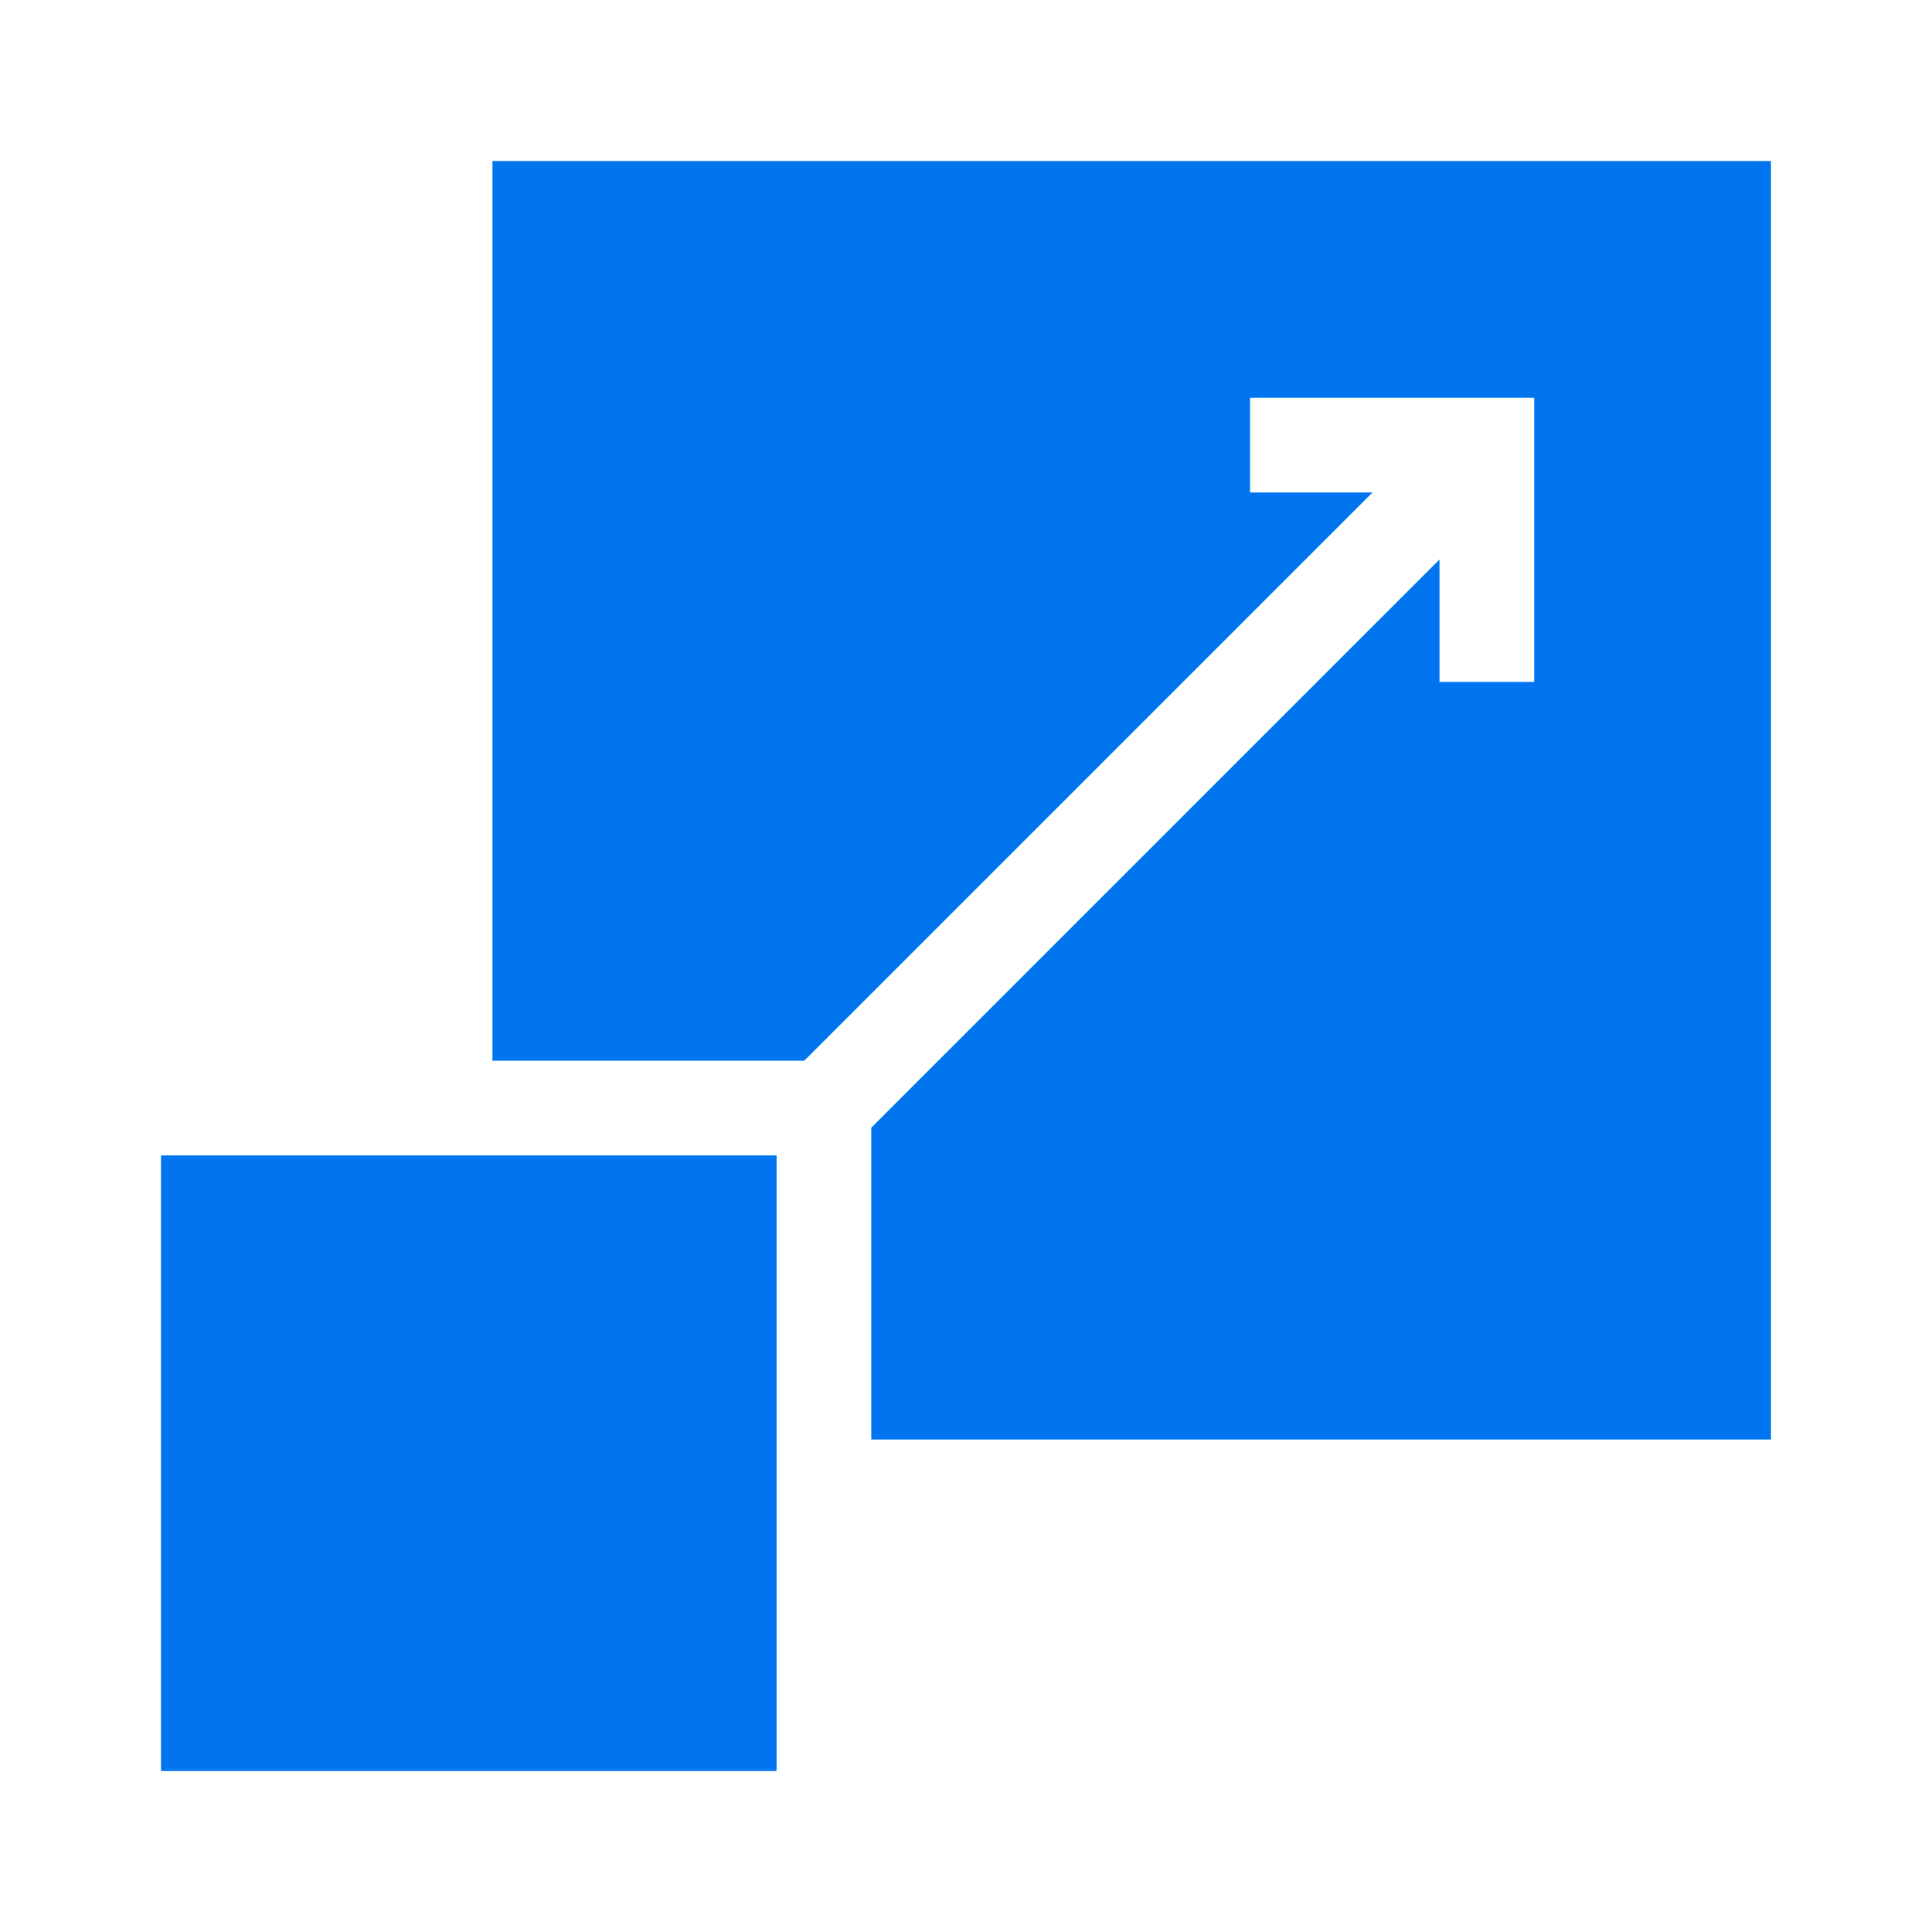
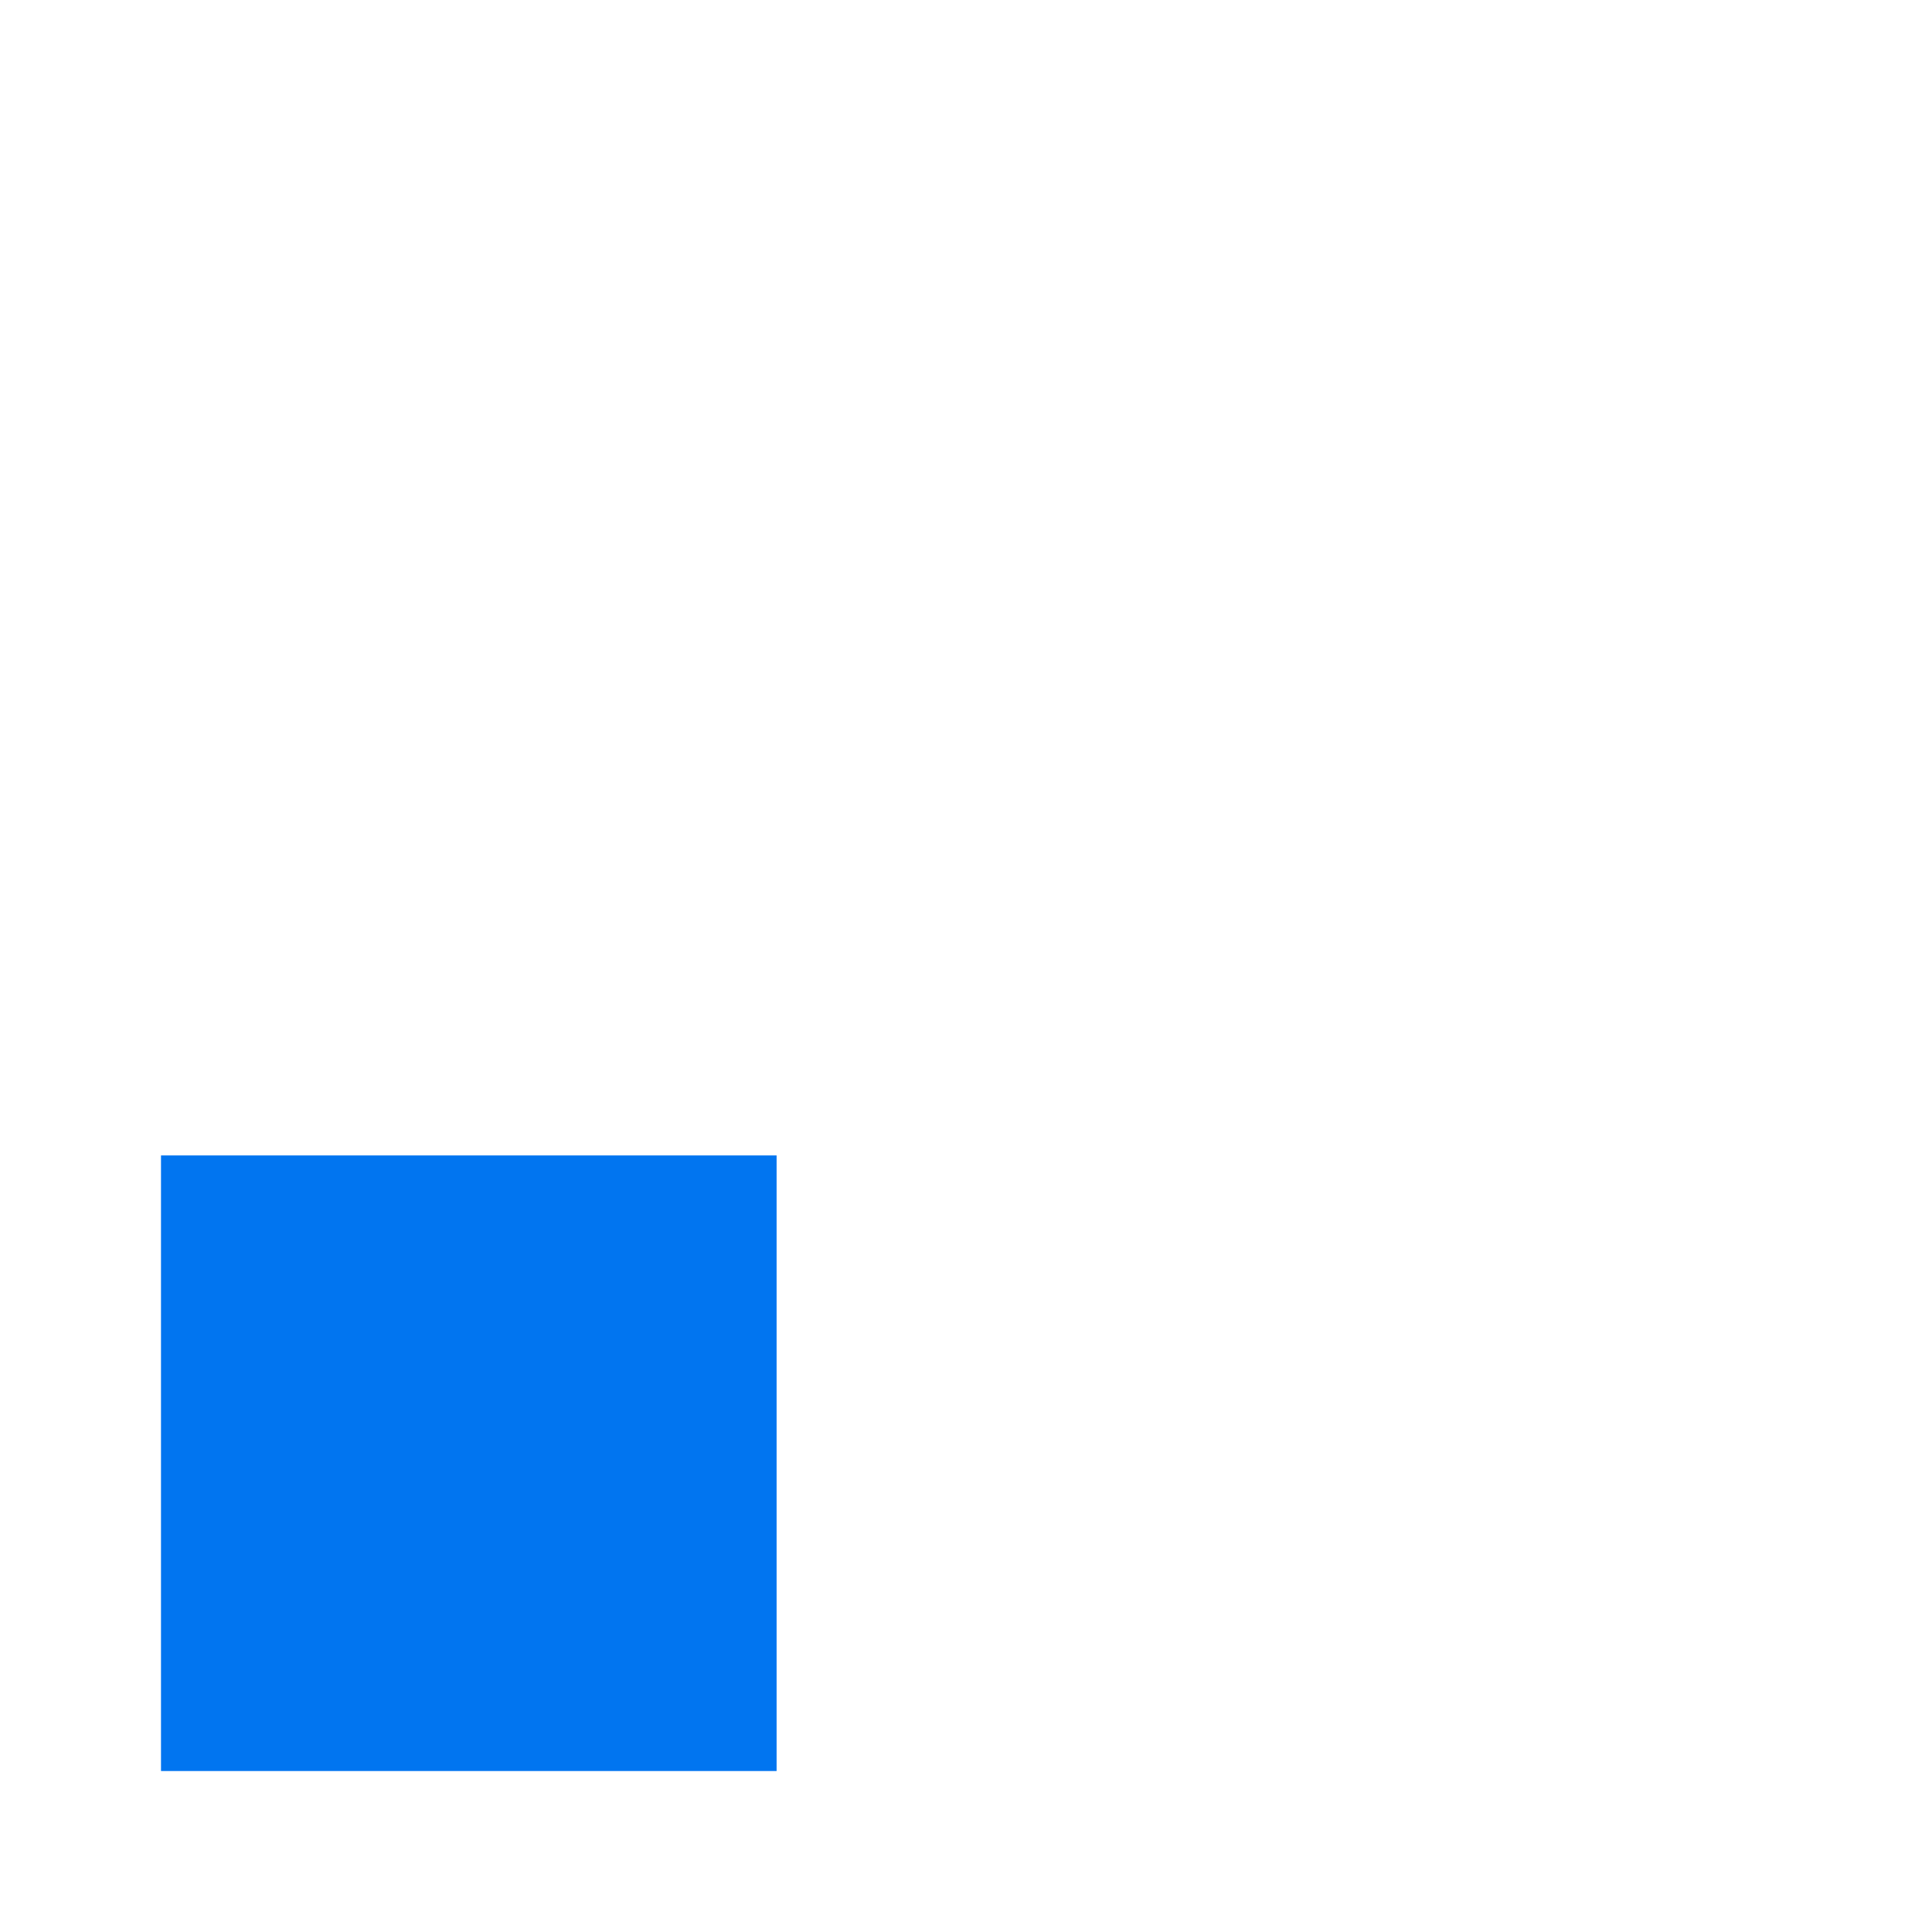
<svg xmlns="http://www.w3.org/2000/svg" width="60" height="60" viewBox="0 0 60 60" fill="none">
  <path d="M5 35.883H24.118V55.001H5V35.883Z" fill="#0175F0" />
-   <path d="M15.293 5V32.941H24.978L42.625 15.294H38.822V12.353H47.646V21.177H44.705V17.374L27.058 35.021V44.706H54.999V5H15.293Z" fill="#0175F0" />
</svg>